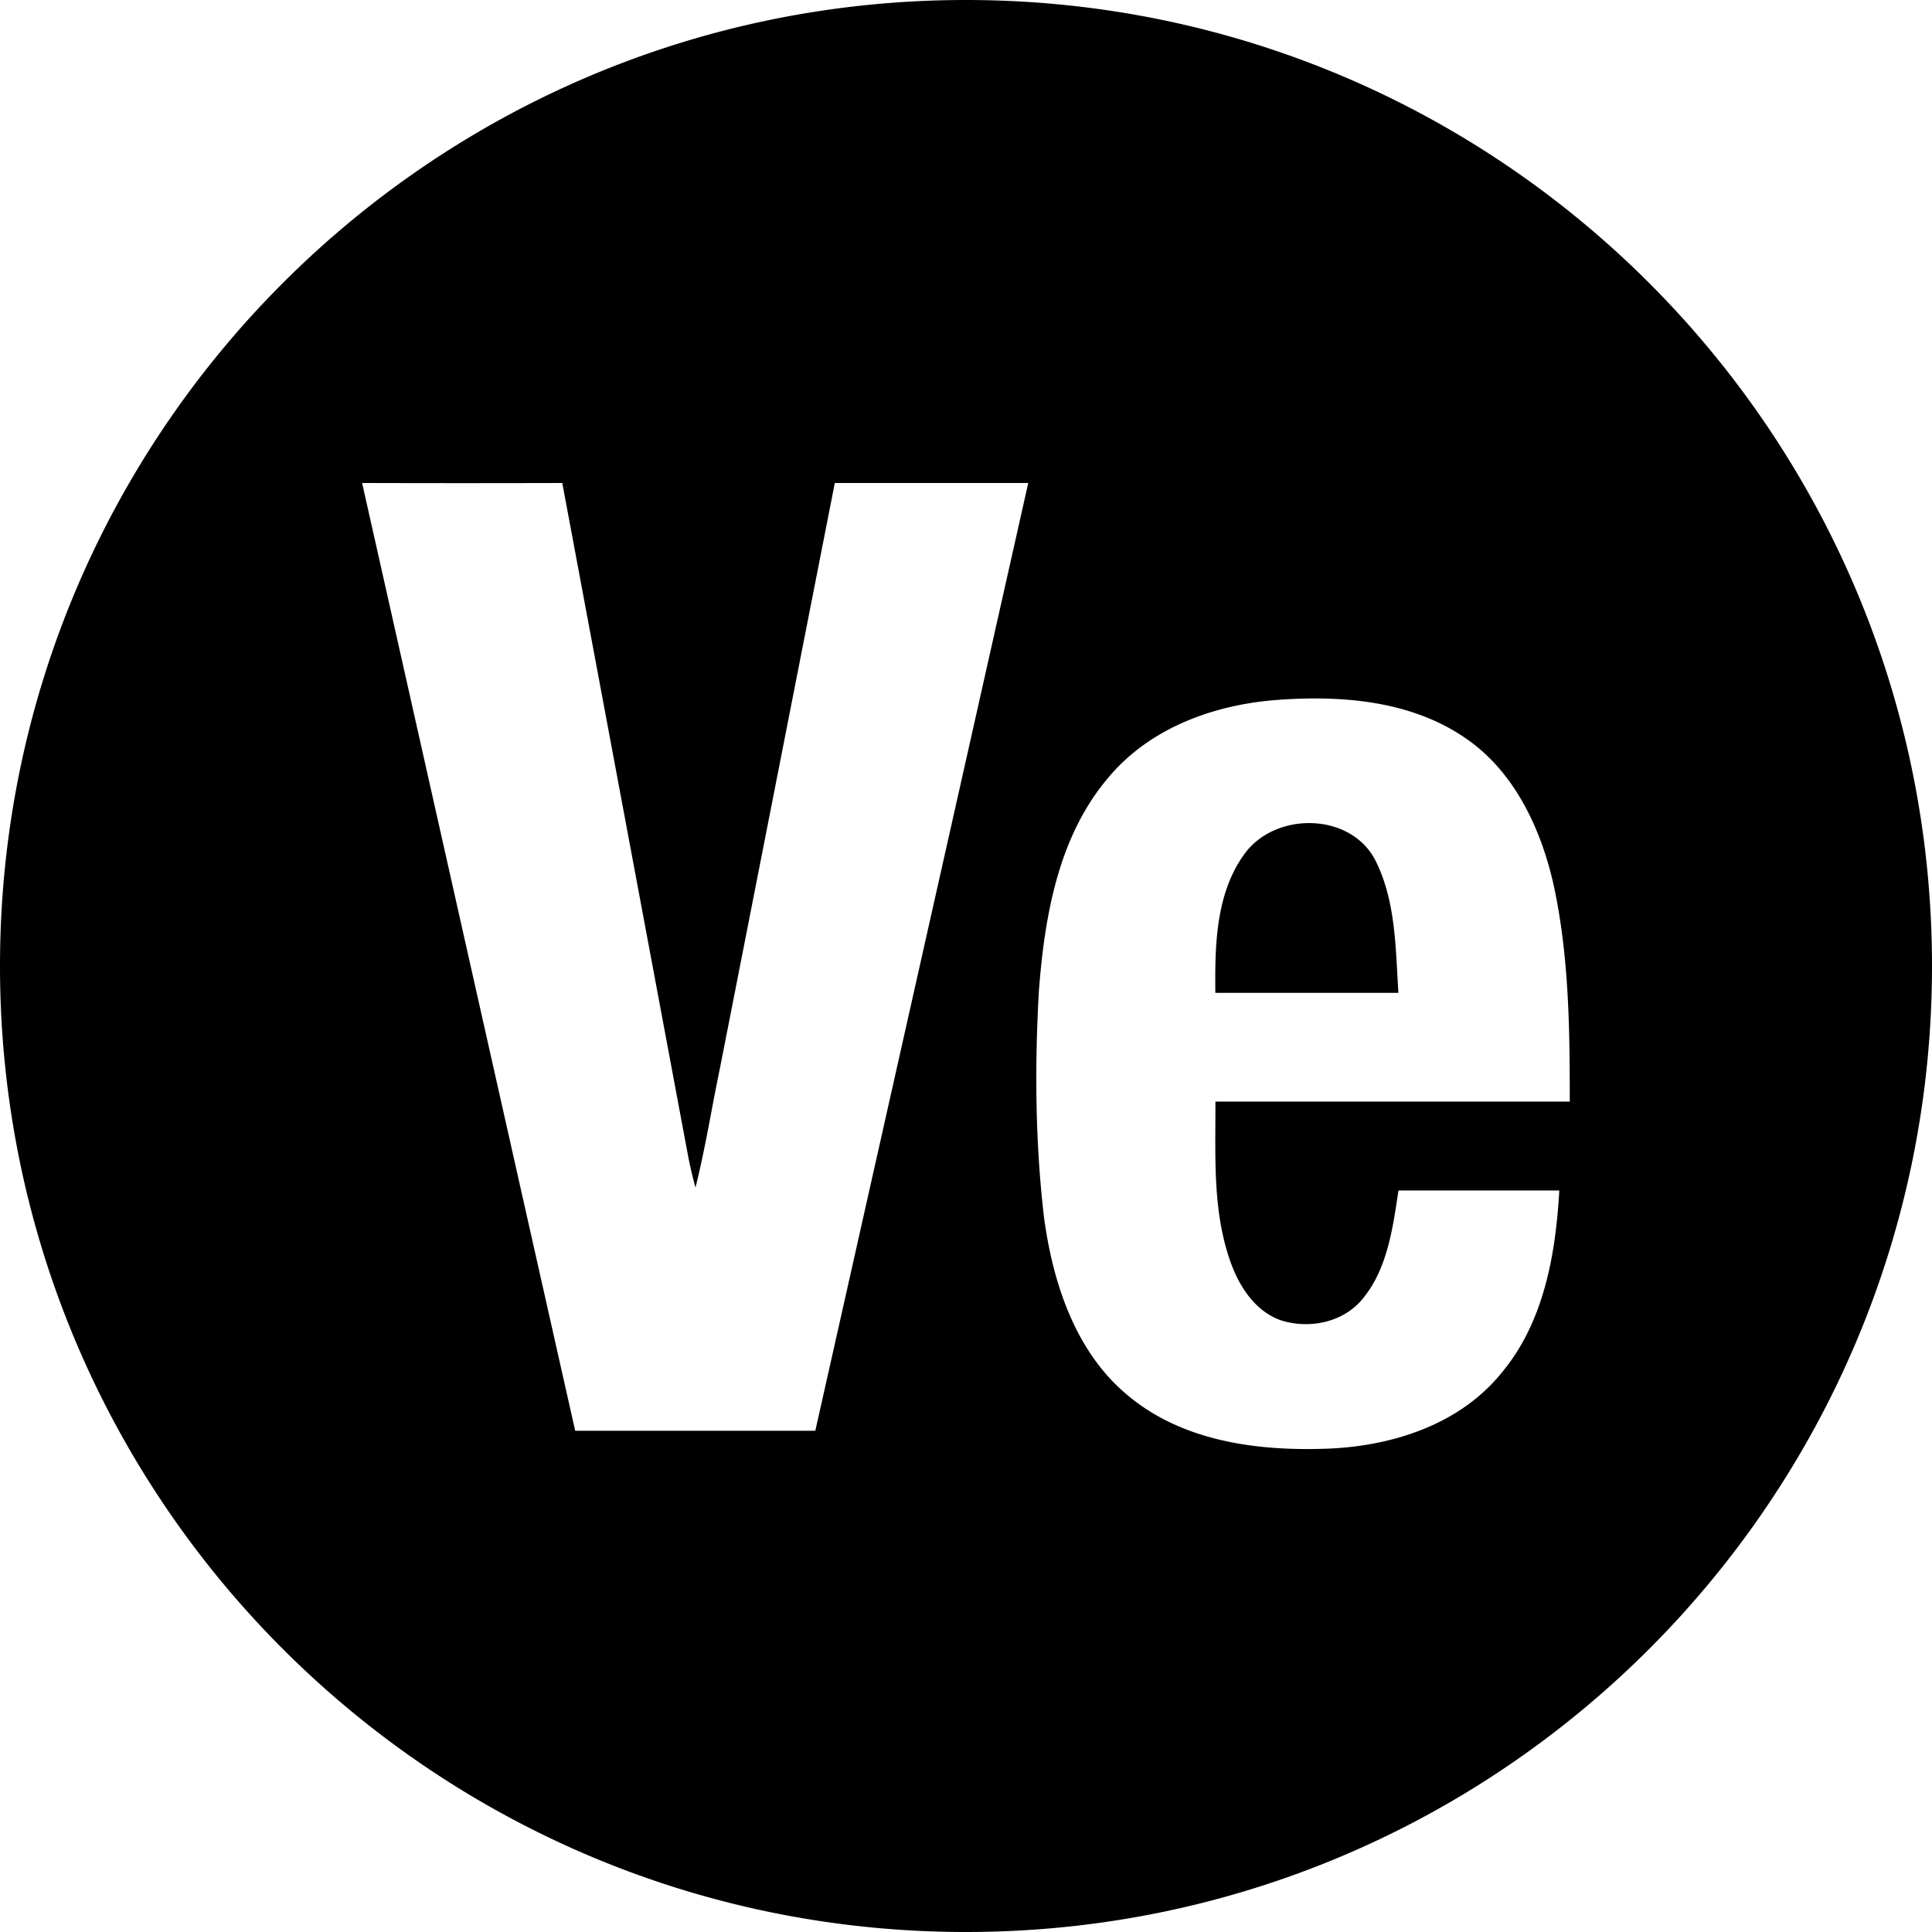
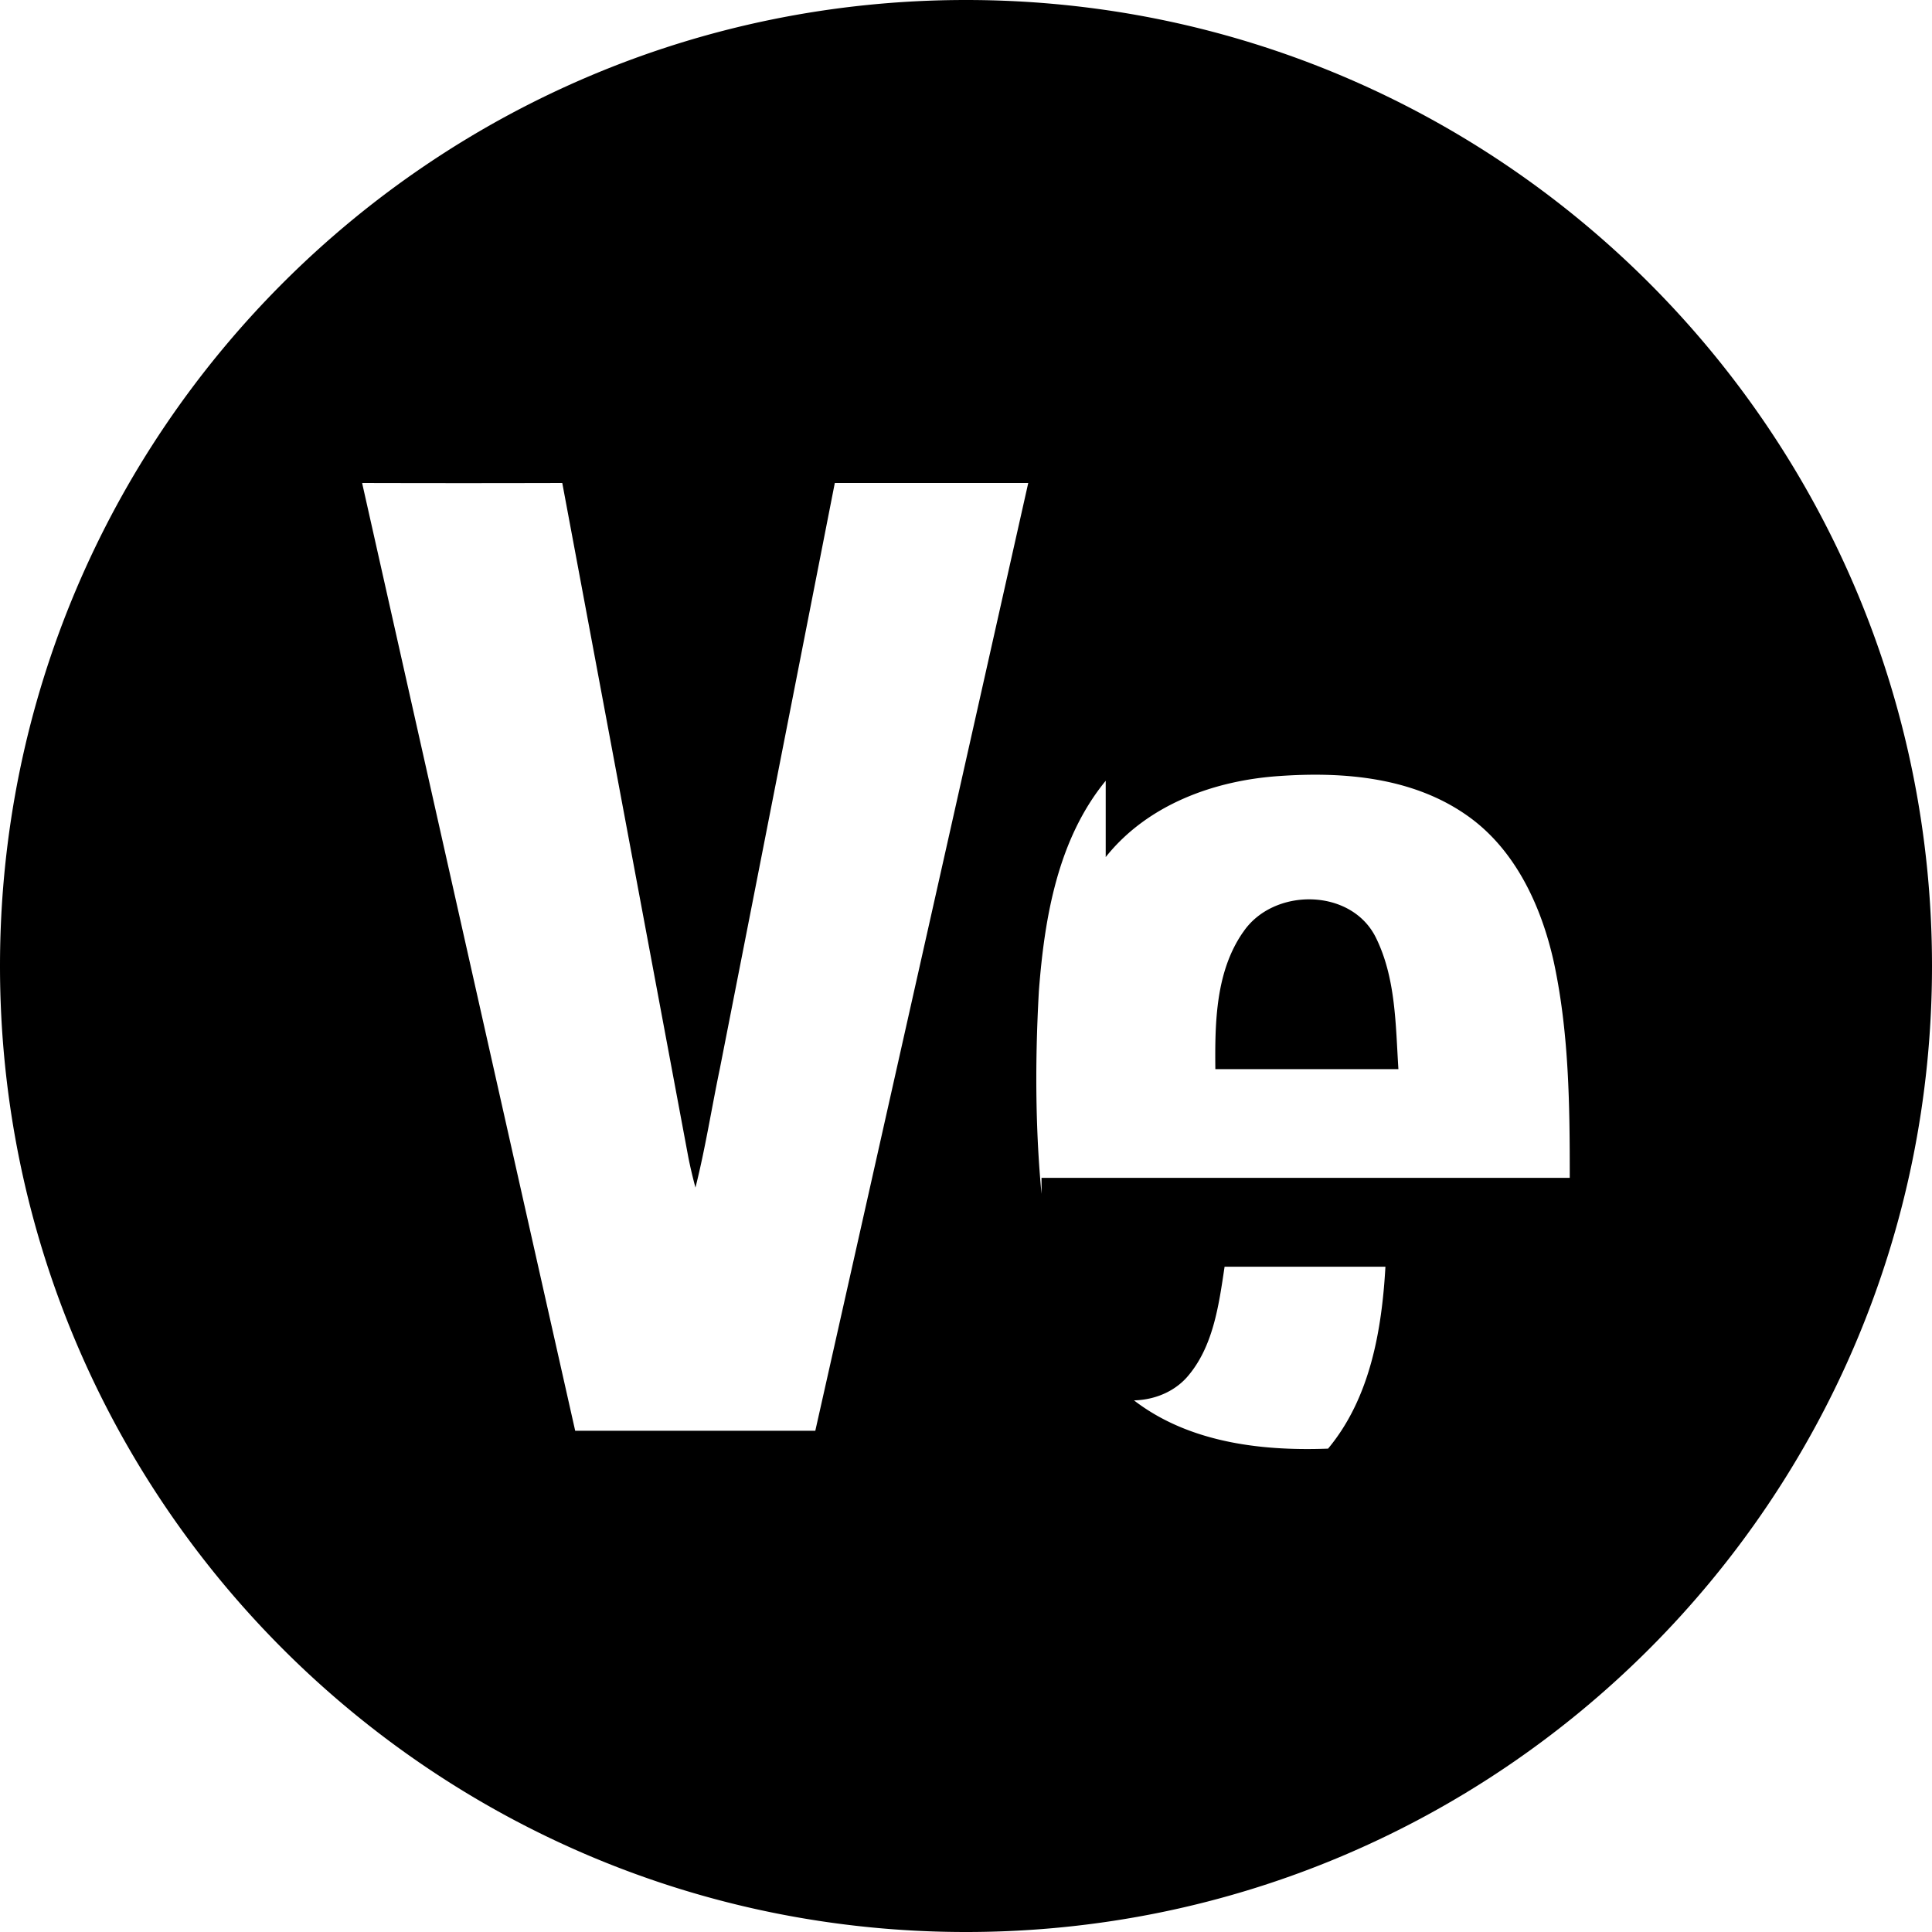
<svg xmlns="http://www.w3.org/2000/svg" width="800" height="800" viewBox="0 0 32 32">
-   <path fill="currentColor" d="M16 32C7.163 32 0 24.837 0 16S7.163 0 16 0s16 7.163 16 16s-7.163 16-16 16M6 8v.01c1.175 5.23 2.35 10.46 3.527 15.688h3.977L17.031 8h-3.204l-1.904 9.7c-.137.655-.24 1.32-.404 1.97a7.778 7.778 0 0 1-.116-.491L9.313 8c-1.105.003-2.21.003-3.313 0m12.314 4.932c-.793.968-1.014 2.262-1.107 3.484c-.07 1.253-.061 2.515.087 3.762c.148 1.083.521 2.213 1.376 2.926c.92.777 2.173.934 3.327.89c1.062-.043 2.184-.397 2.88-1.263c.694-.833.89-1.953.95-3.013h-2.664c-.096.639-.188 1.337-.628 1.835c-.33.364-.874.46-1.326.313c-.424-.152-.69-.565-.834-.982c-.296-.845-.24-1.756-.244-2.638H26c.001-1.195-.012-2.4-.263-3.57c-.207-.936-.643-1.876-1.438-2.432c-.898-.632-2.04-.728-3.1-.654c-1.074.07-2.188.467-2.885 1.343m2.274 1.245h.001c.495-.742 1.791-.74 2.2.089c.331.67.326 1.445.373 2.178H20.13c-.008-.771.004-1.613.458-2.267" />
+   <path fill="currentColor" d="M16 32C7.163 32 0 24.837 0 16S7.163 0 16 0s16 7.163 16 16s-7.163 16-16 16M6 8v.01c1.175 5.23 2.35 10.46 3.527 15.688h3.977L17.031 8h-3.204l-1.904 9.7c-.137.655-.24 1.32-.404 1.97a7.778 7.778 0 0 1-.116-.491L9.313 8c-1.105.003-2.21.003-3.313 0m12.314 4.932c-.793.968-1.014 2.262-1.107 3.484c-.07 1.253-.061 2.515.087 3.762c.148 1.083.521 2.213 1.376 2.926c.92.777 2.173.934 3.327.89c.694-.833.89-1.953.95-3.013h-2.664c-.096.639-.188 1.337-.628 1.835c-.33.364-.874.46-1.326.313c-.424-.152-.69-.565-.834-.982c-.296-.845-.24-1.756-.244-2.638H26c.001-1.195-.012-2.4-.263-3.57c-.207-.936-.643-1.876-1.438-2.432c-.898-.632-2.04-.728-3.1-.654c-1.074.07-2.188.467-2.885 1.343m2.274 1.245h.001c.495-.742 1.791-.74 2.2.089c.331.67.326 1.445.373 2.178H20.13c-.008-.771.004-1.613.458-2.267" />
</svg>